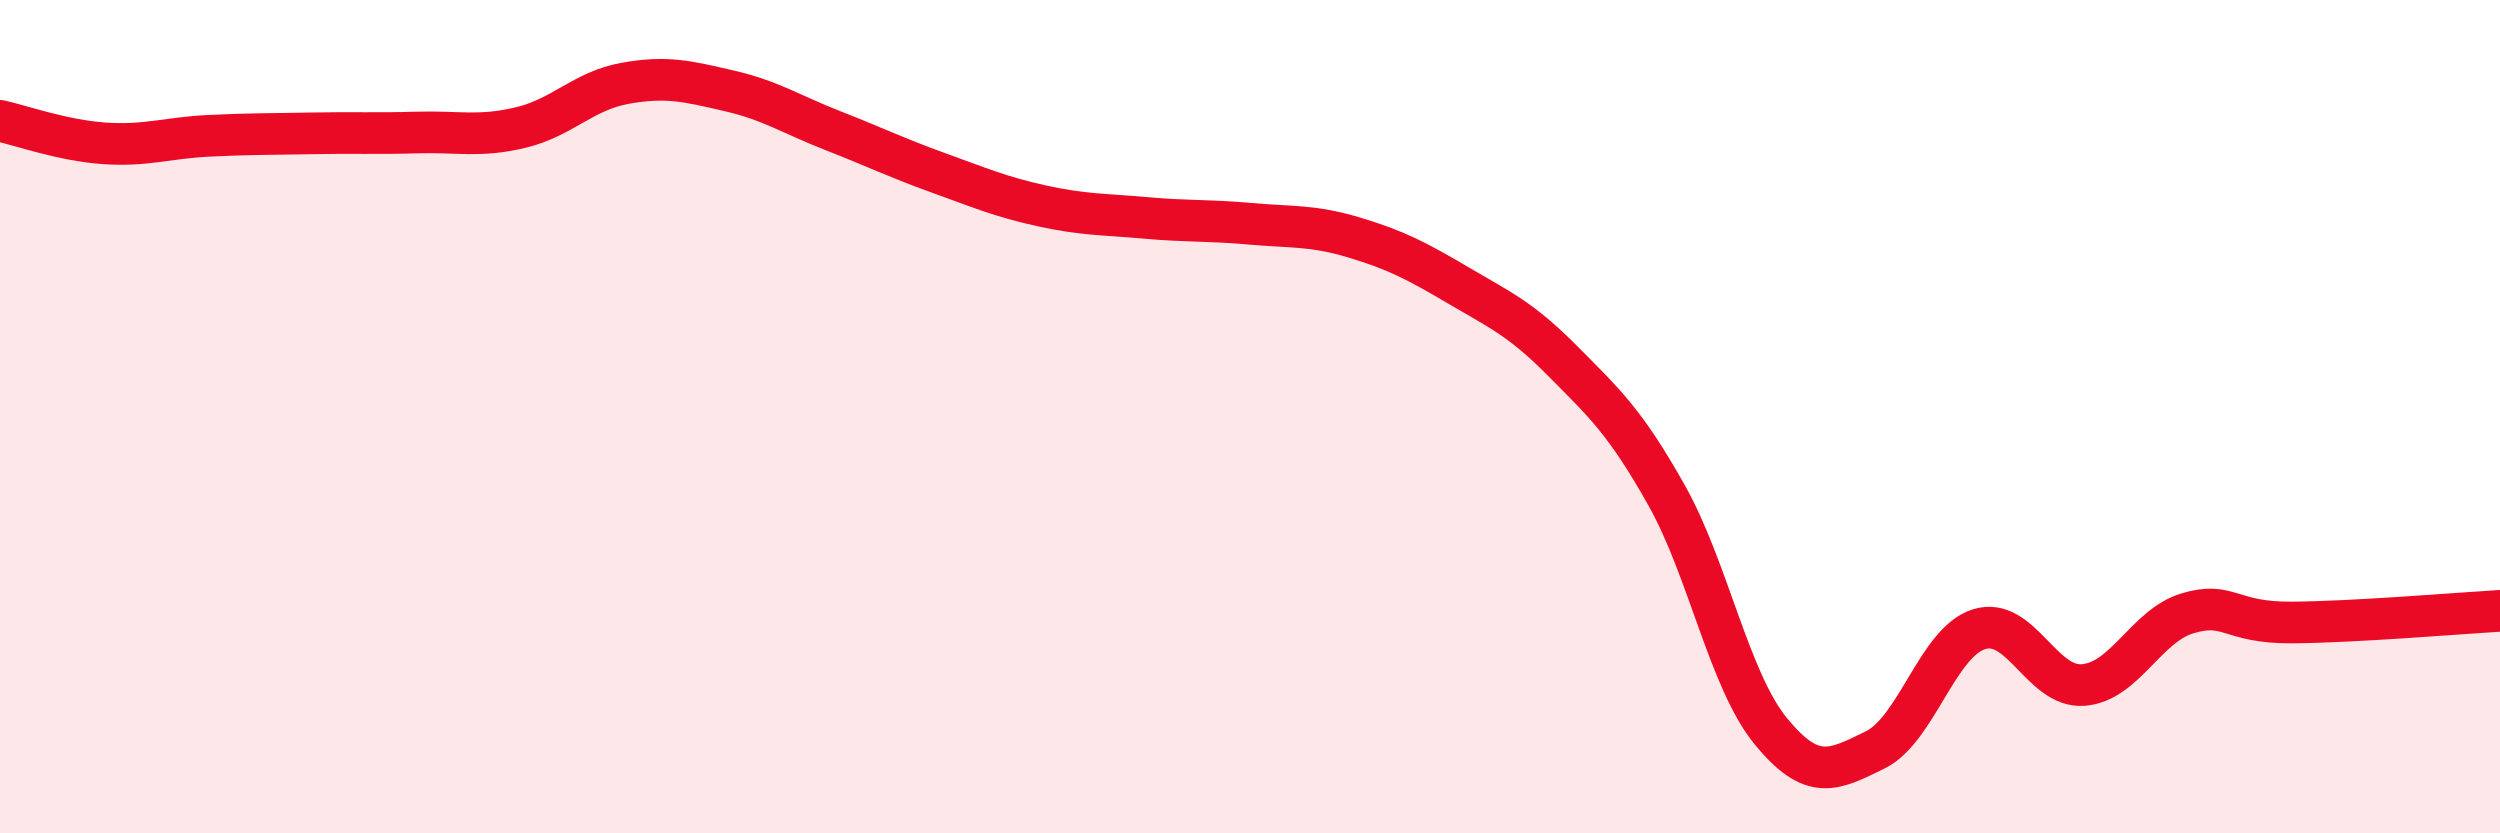
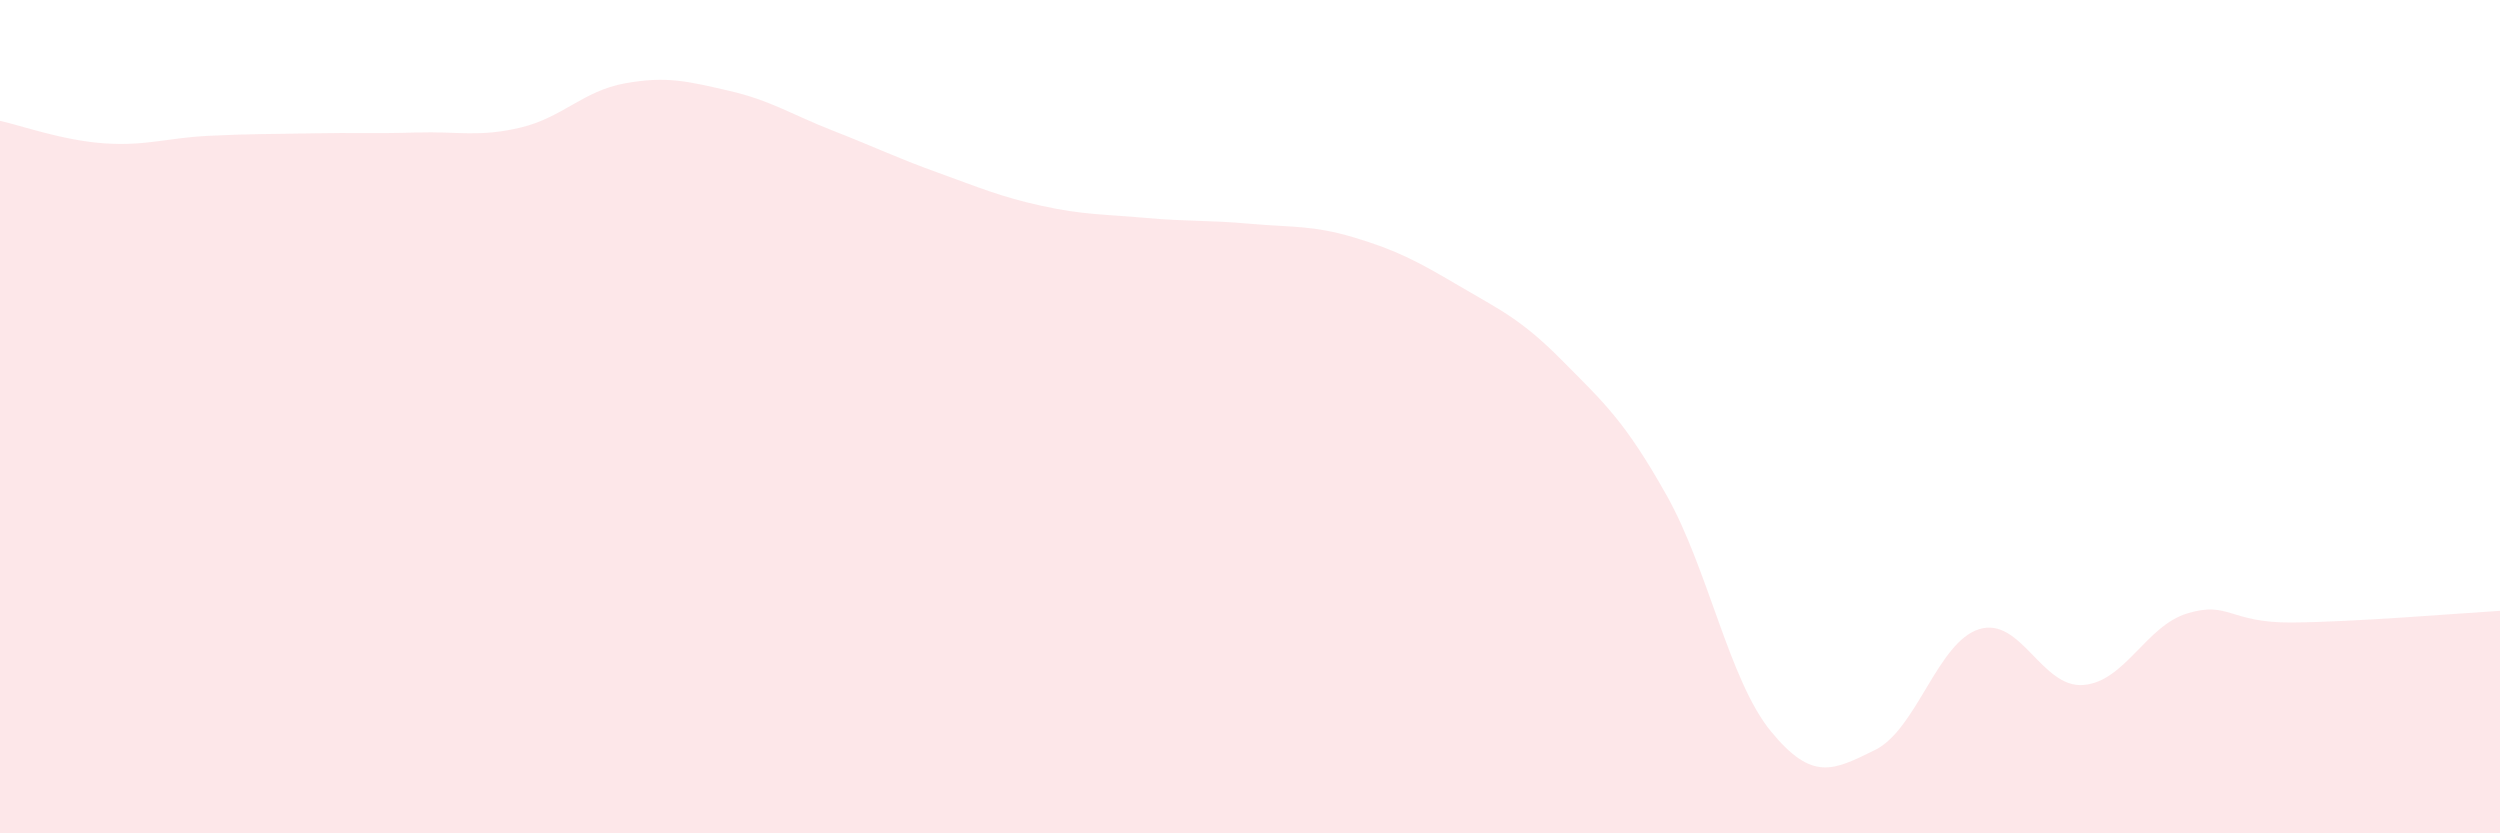
<svg xmlns="http://www.w3.org/2000/svg" width="60" height="20" viewBox="0 0 60 20">
  <path d="M 0,2.9 C 0.5,3.01 1.5,3.37 2.5,3.44 C 3.5,3.51 4,3.31 5,3.26 C 6,3.21 6.5,3.22 7.5,3.2 C 8.5,3.18 9,3.21 10,3.18 C 11,3.15 11.5,3.3 12.5,3.06 C 13.5,2.82 14,2.18 15,2 C 16,1.82 16.5,1.95 17.5,2.18 C 18.5,2.41 19,2.75 20,3.14 C 21,3.53 21.5,3.78 22.5,4.14 C 23.5,4.5 24,4.72 25,4.94 C 26,5.16 26.5,5.14 27.5,5.23 C 28.5,5.32 29,5.28 30,5.37 C 31,5.46 31.5,5.4 32.5,5.7 C 33.5,6 34,6.26 35,6.85 C 36,7.44 36.5,7.65 37.5,8.66 C 38.5,9.67 39,10.11 40,11.89 C 41,13.67 41.5,16.33 42.5,17.55 C 43.5,18.77 44,18.49 45,18 C 46,17.51 46.5,15.41 47.5,15.1 C 48.5,14.79 49,16.52 50,16.44 C 51,16.36 51.5,15.02 52.5,14.72 C 53.5,14.42 53.5,14.95 55,14.94 C 56.5,14.93 59,14.72 60,14.66L60 20L0 20Z" fill="#EB0A25" opacity="0.1" stroke-linecap="round" stroke-linejoin="round" />
-   <path d="M 0,2.9 C 0.5,3.01 1.5,3.37 2.5,3.44 C 3.5,3.51 4,3.31 5,3.26 C 6,3.21 6.5,3.22 7.5,3.2 C 8.5,3.18 9,3.21 10,3.18 C 11,3.15 11.5,3.3 12.5,3.06 C 13.5,2.82 14,2.18 15,2 C 16,1.82 16.5,1.95 17.5,2.18 C 18.5,2.41 19,2.75 20,3.14 C 21,3.53 21.5,3.78 22.5,4.14 C 23.5,4.5 24,4.72 25,4.94 C 26,5.16 26.5,5.14 27.5,5.23 C 28.5,5.32 29,5.28 30,5.37 C 31,5.46 31.5,5.4 32.5,5.7 C 33.5,6 34,6.26 35,6.85 C 36,7.44 36.5,7.65 37.5,8.66 C 38.5,9.67 39,10.11 40,11.89 C 41,13.67 41.5,16.33 42.5,17.55 C 43.5,18.77 44,18.49 45,18 C 46,17.51 46.5,15.41 47.5,15.1 C 48.5,14.79 49,16.52 50,16.44 C 51,16.36 51.5,15.02 52.5,14.72 C 53.5,14.42 53.5,14.95 55,14.94 C 56.5,14.93 59,14.72 60,14.66" stroke="#EB0A25" stroke-width="1" fill="none" stroke-linecap="round" stroke-linejoin="round" />
</svg>